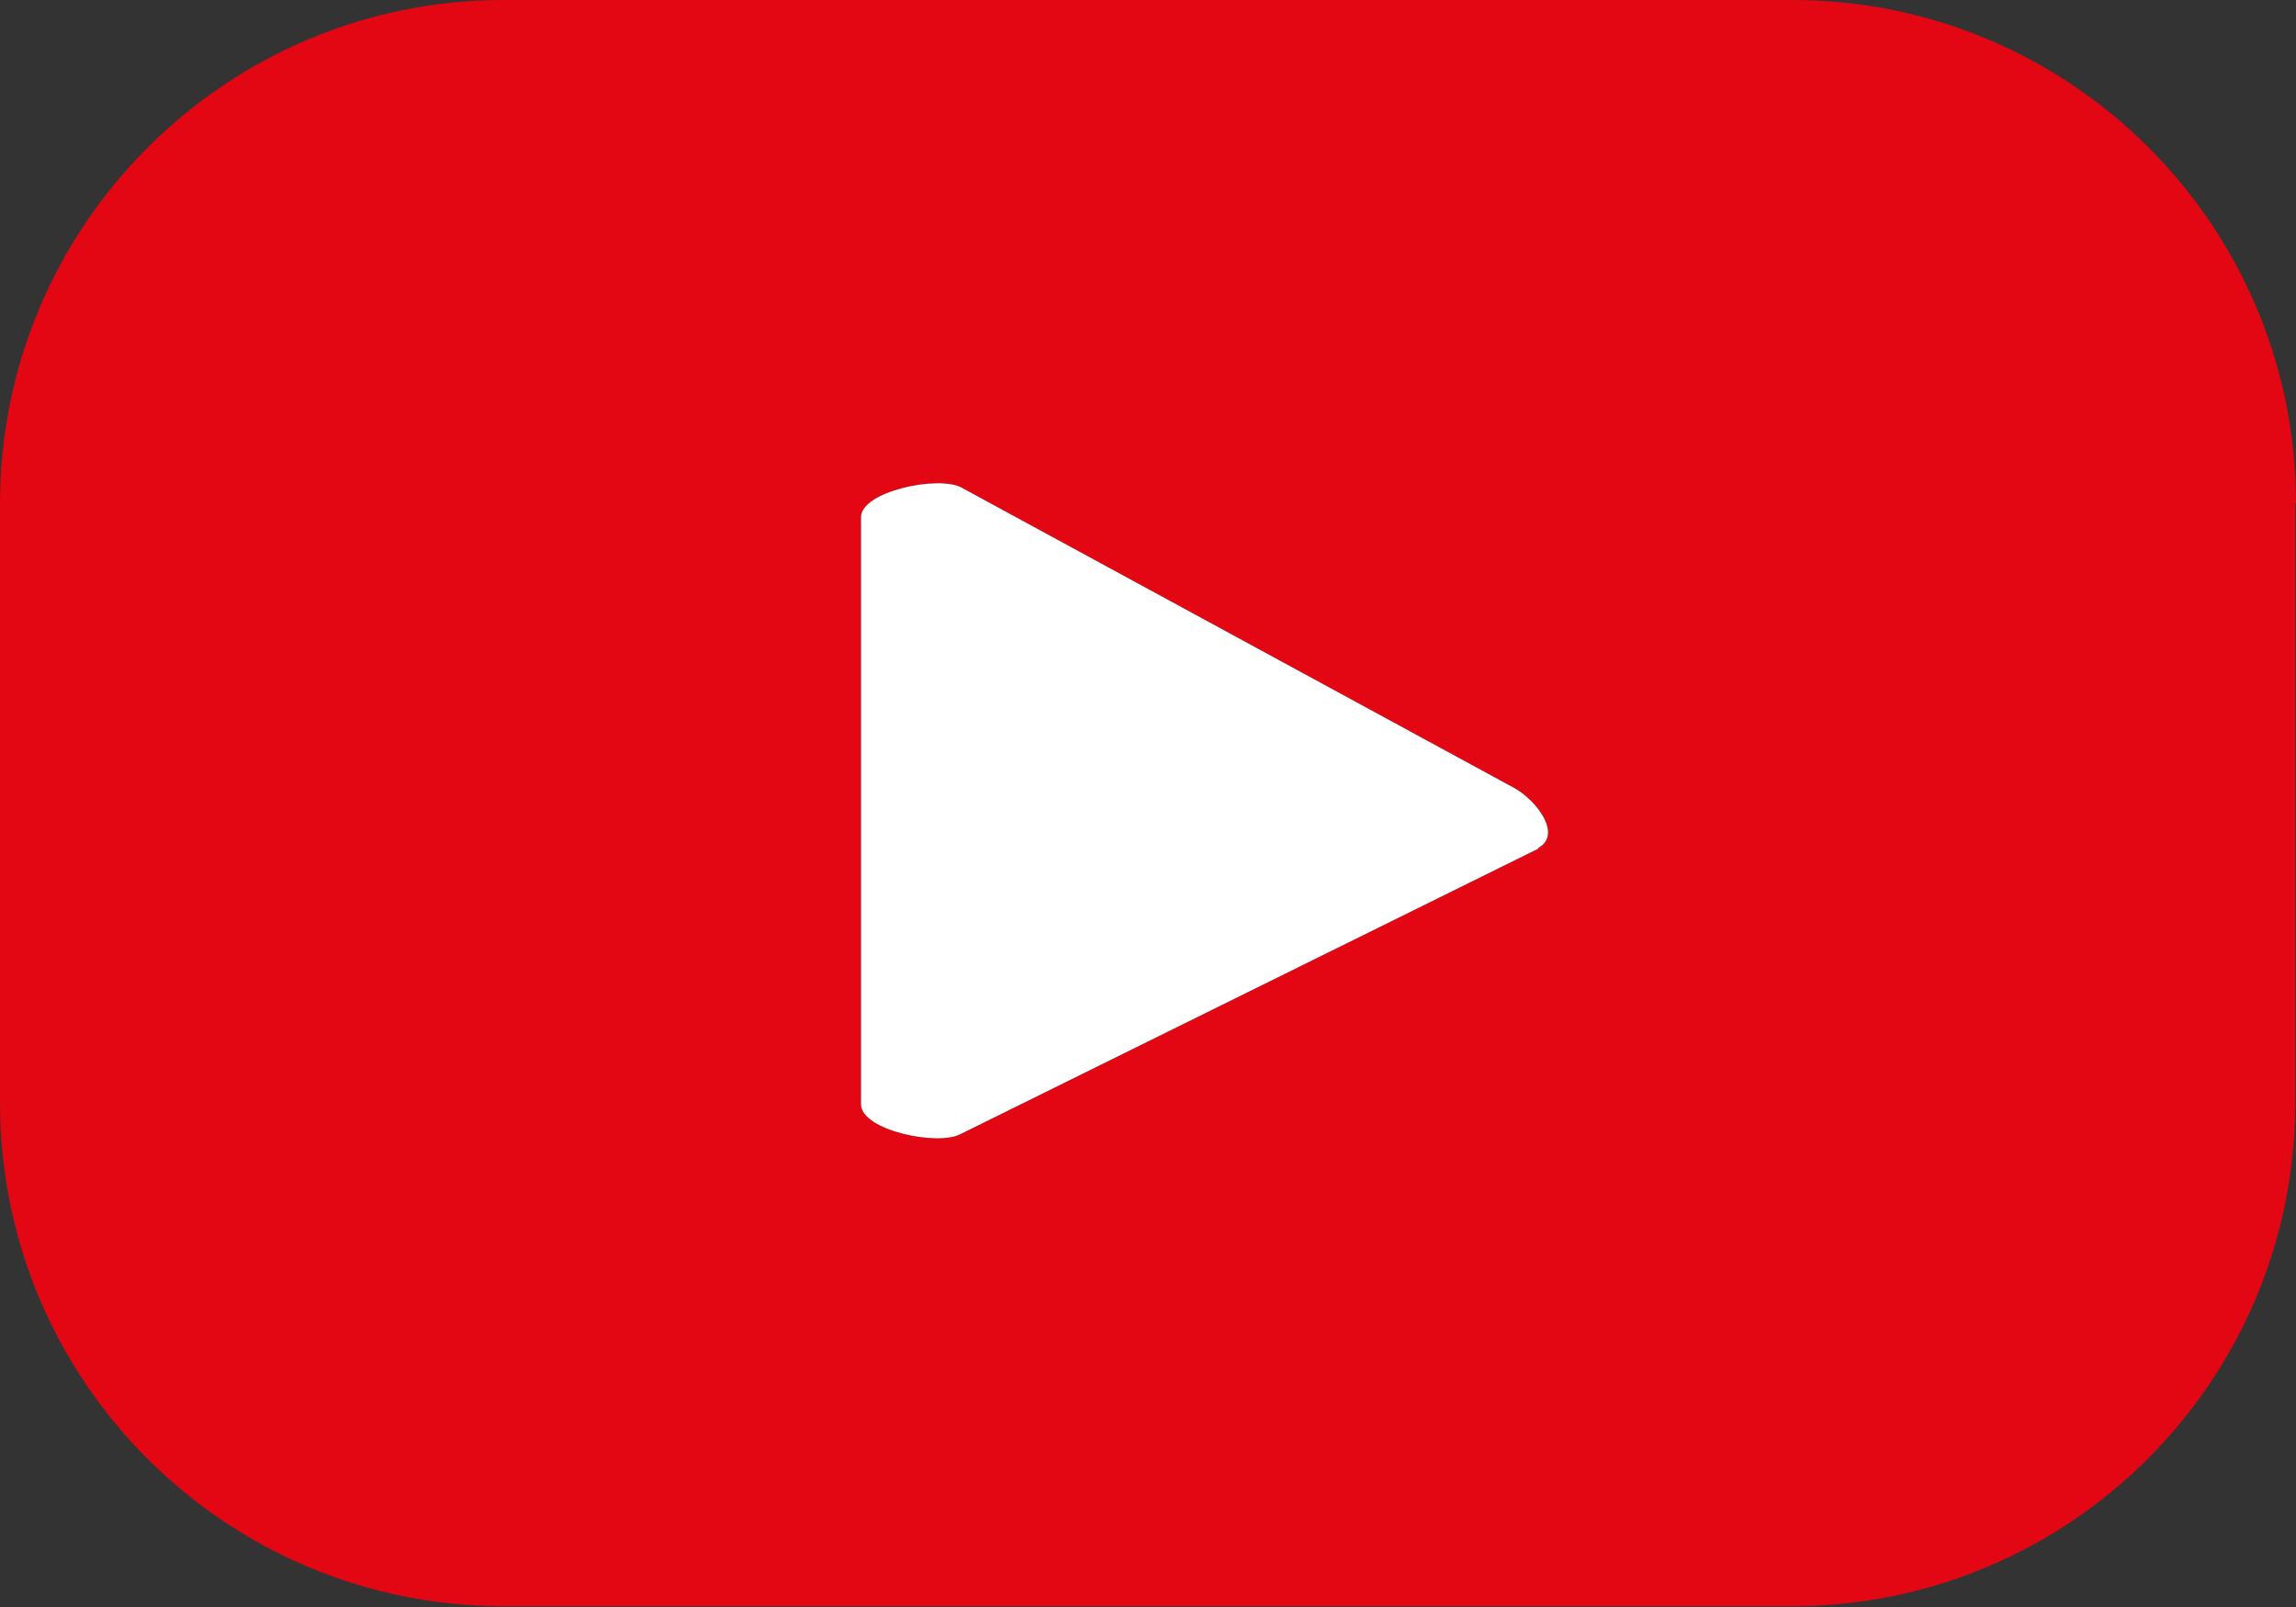
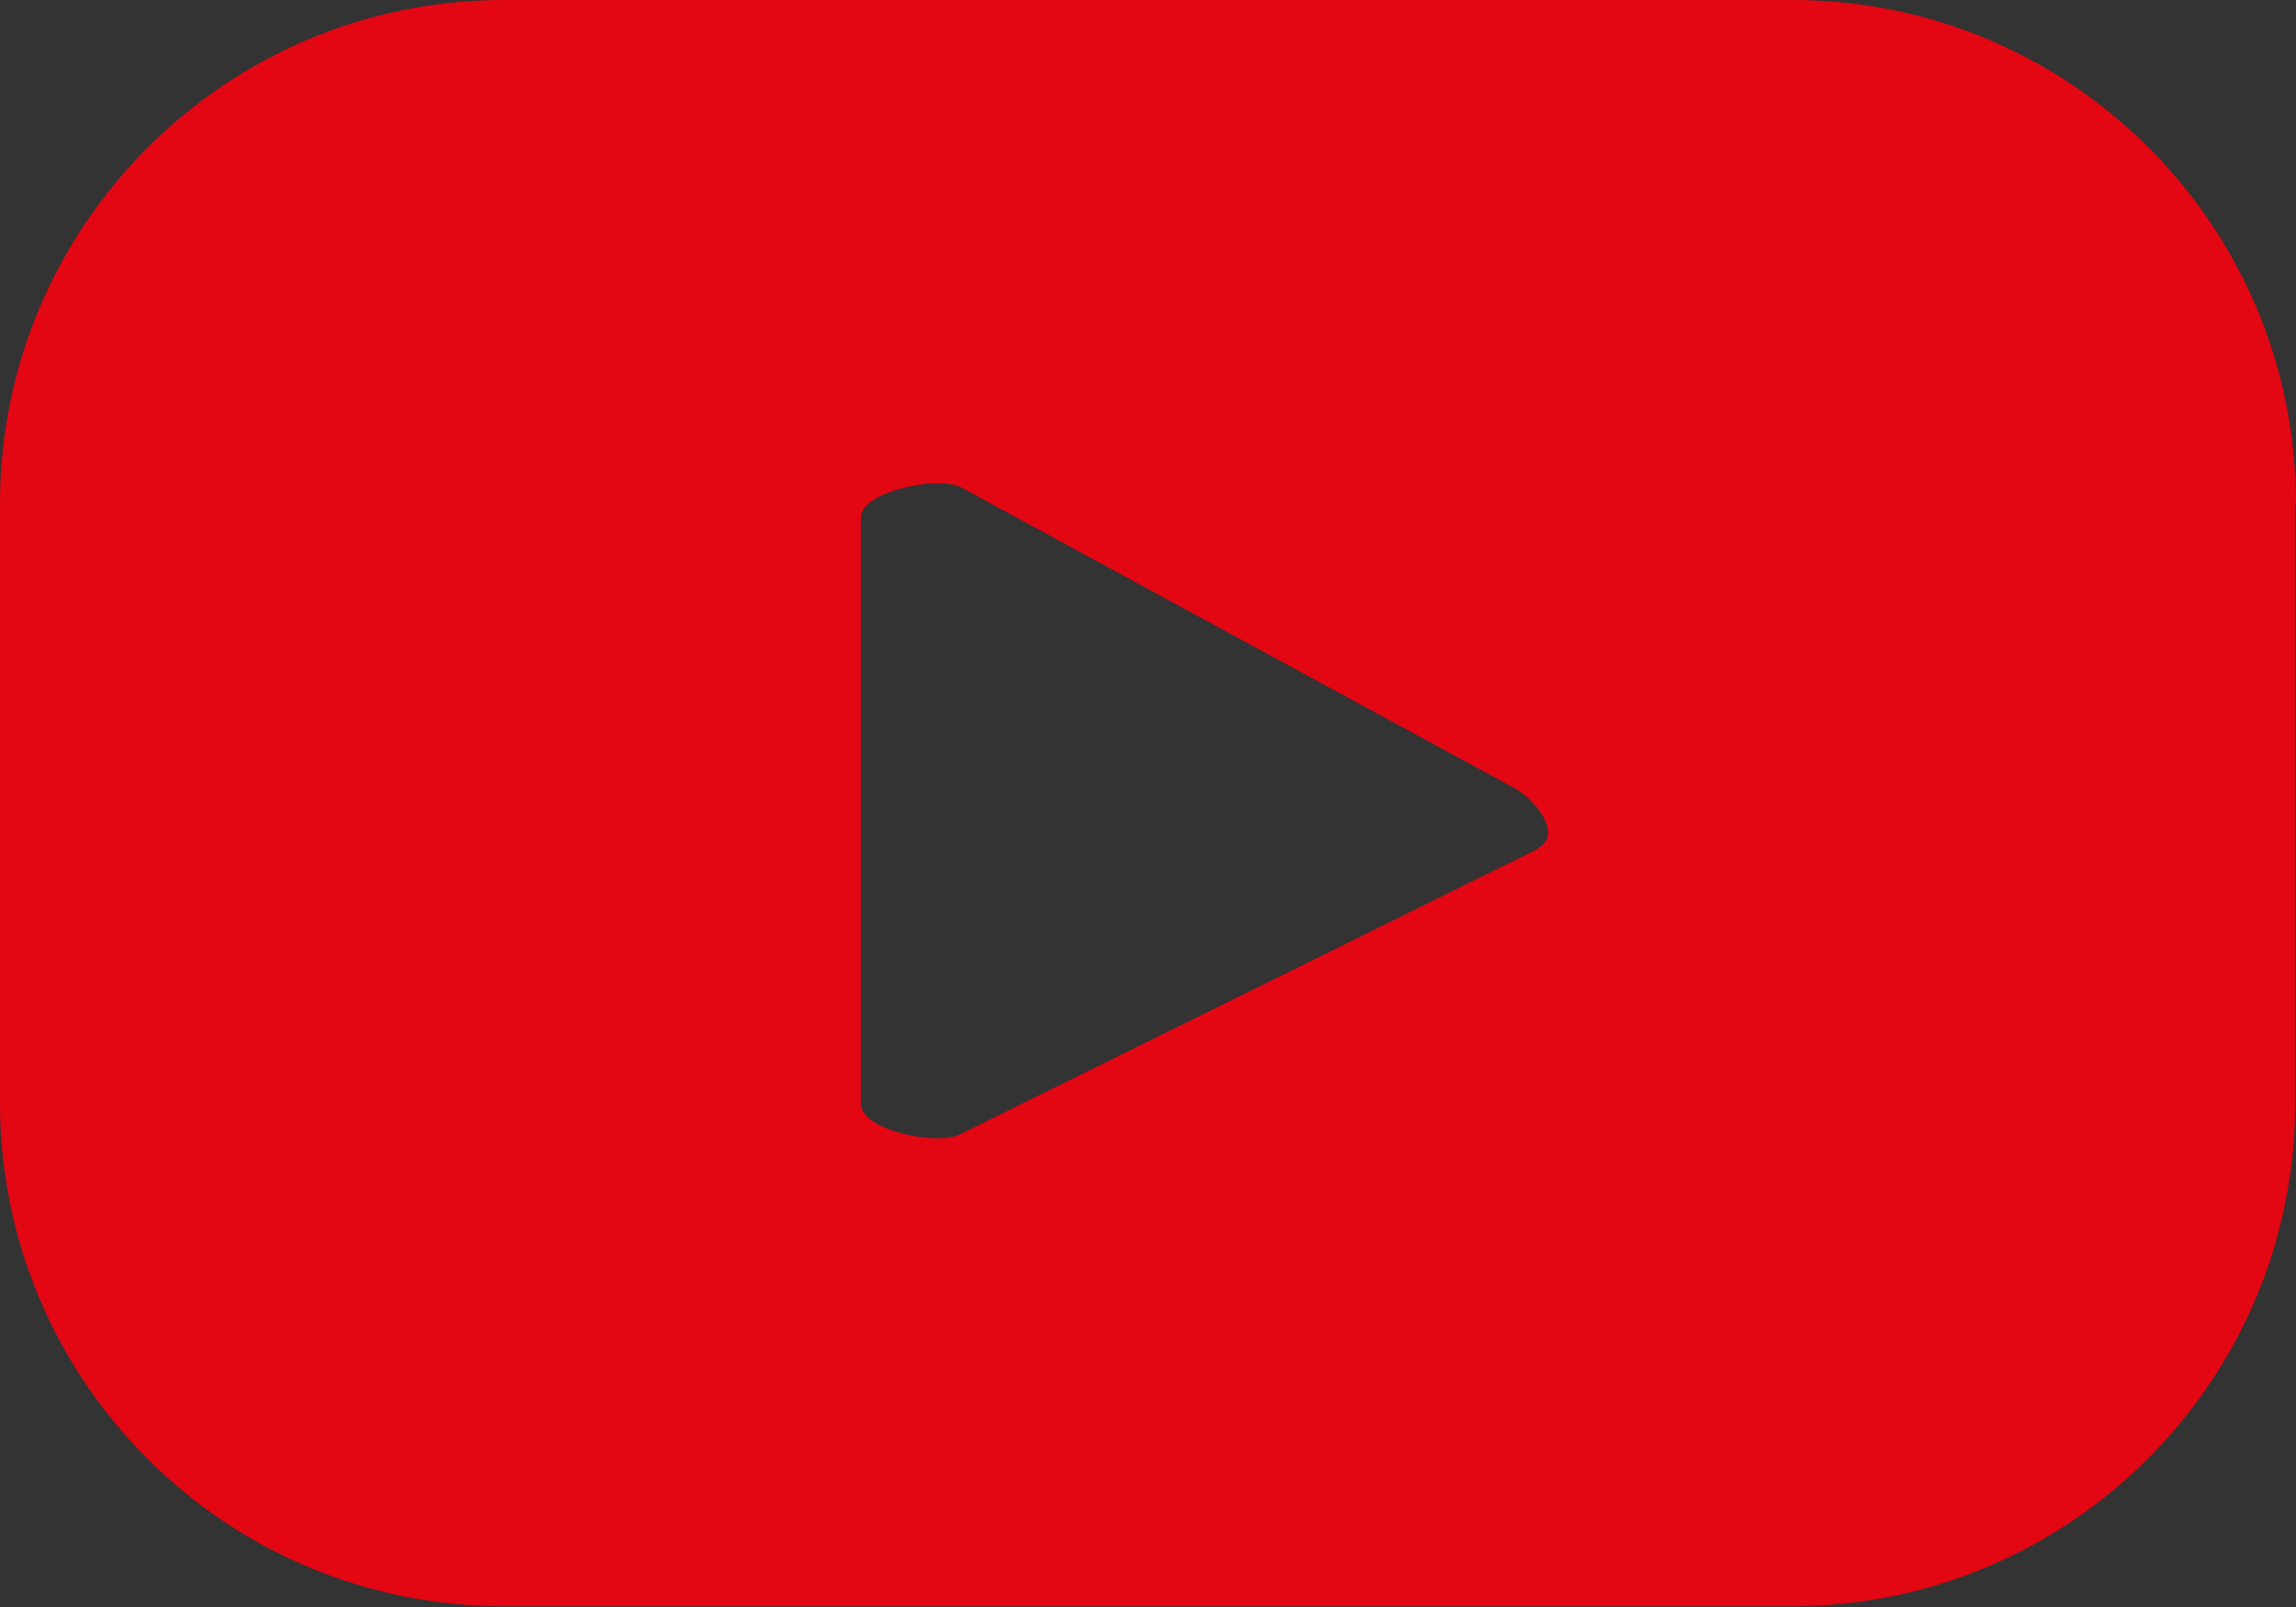
<svg xmlns="http://www.w3.org/2000/svg" id="Calque_1" data-name="Calque 1" width="30" height="21" viewBox="0 0 30 21">
  <rect x="0" y="0" width="30" height="21" fill="#333333" stroke="none" />
  <path d="M30,6.58c0-3.64-2.95-6.58-6.58-6.58H6.58C2.95,0,0,2.95,0,6.58v7.83c0,3.64,2.95,6.58,6.58,6.58h16.83c3.64,0,6.58-2.95,6.58-6.58v-7.83ZM20.1,11.09l-7.55,3.73c-.3.16-1.3-.05-1.3-.39v-7.67c0-.34,1.01-.55,1.31-.39l7.23,3.93c.3.17.62.61.31.78Z" style="fill: #e30613; stroke-width: 0px;" />
-   <path d="M20.1,11.09l-7.55,3.73c-.3.16-1.3-.05-1.3-.39v-7.67c0-.34,1.01-.55,1.31-.39l7.23,3.93c.3.17.62.61.31.78Z" style="fill: #fff; stroke-width: 0px;" />
</svg>